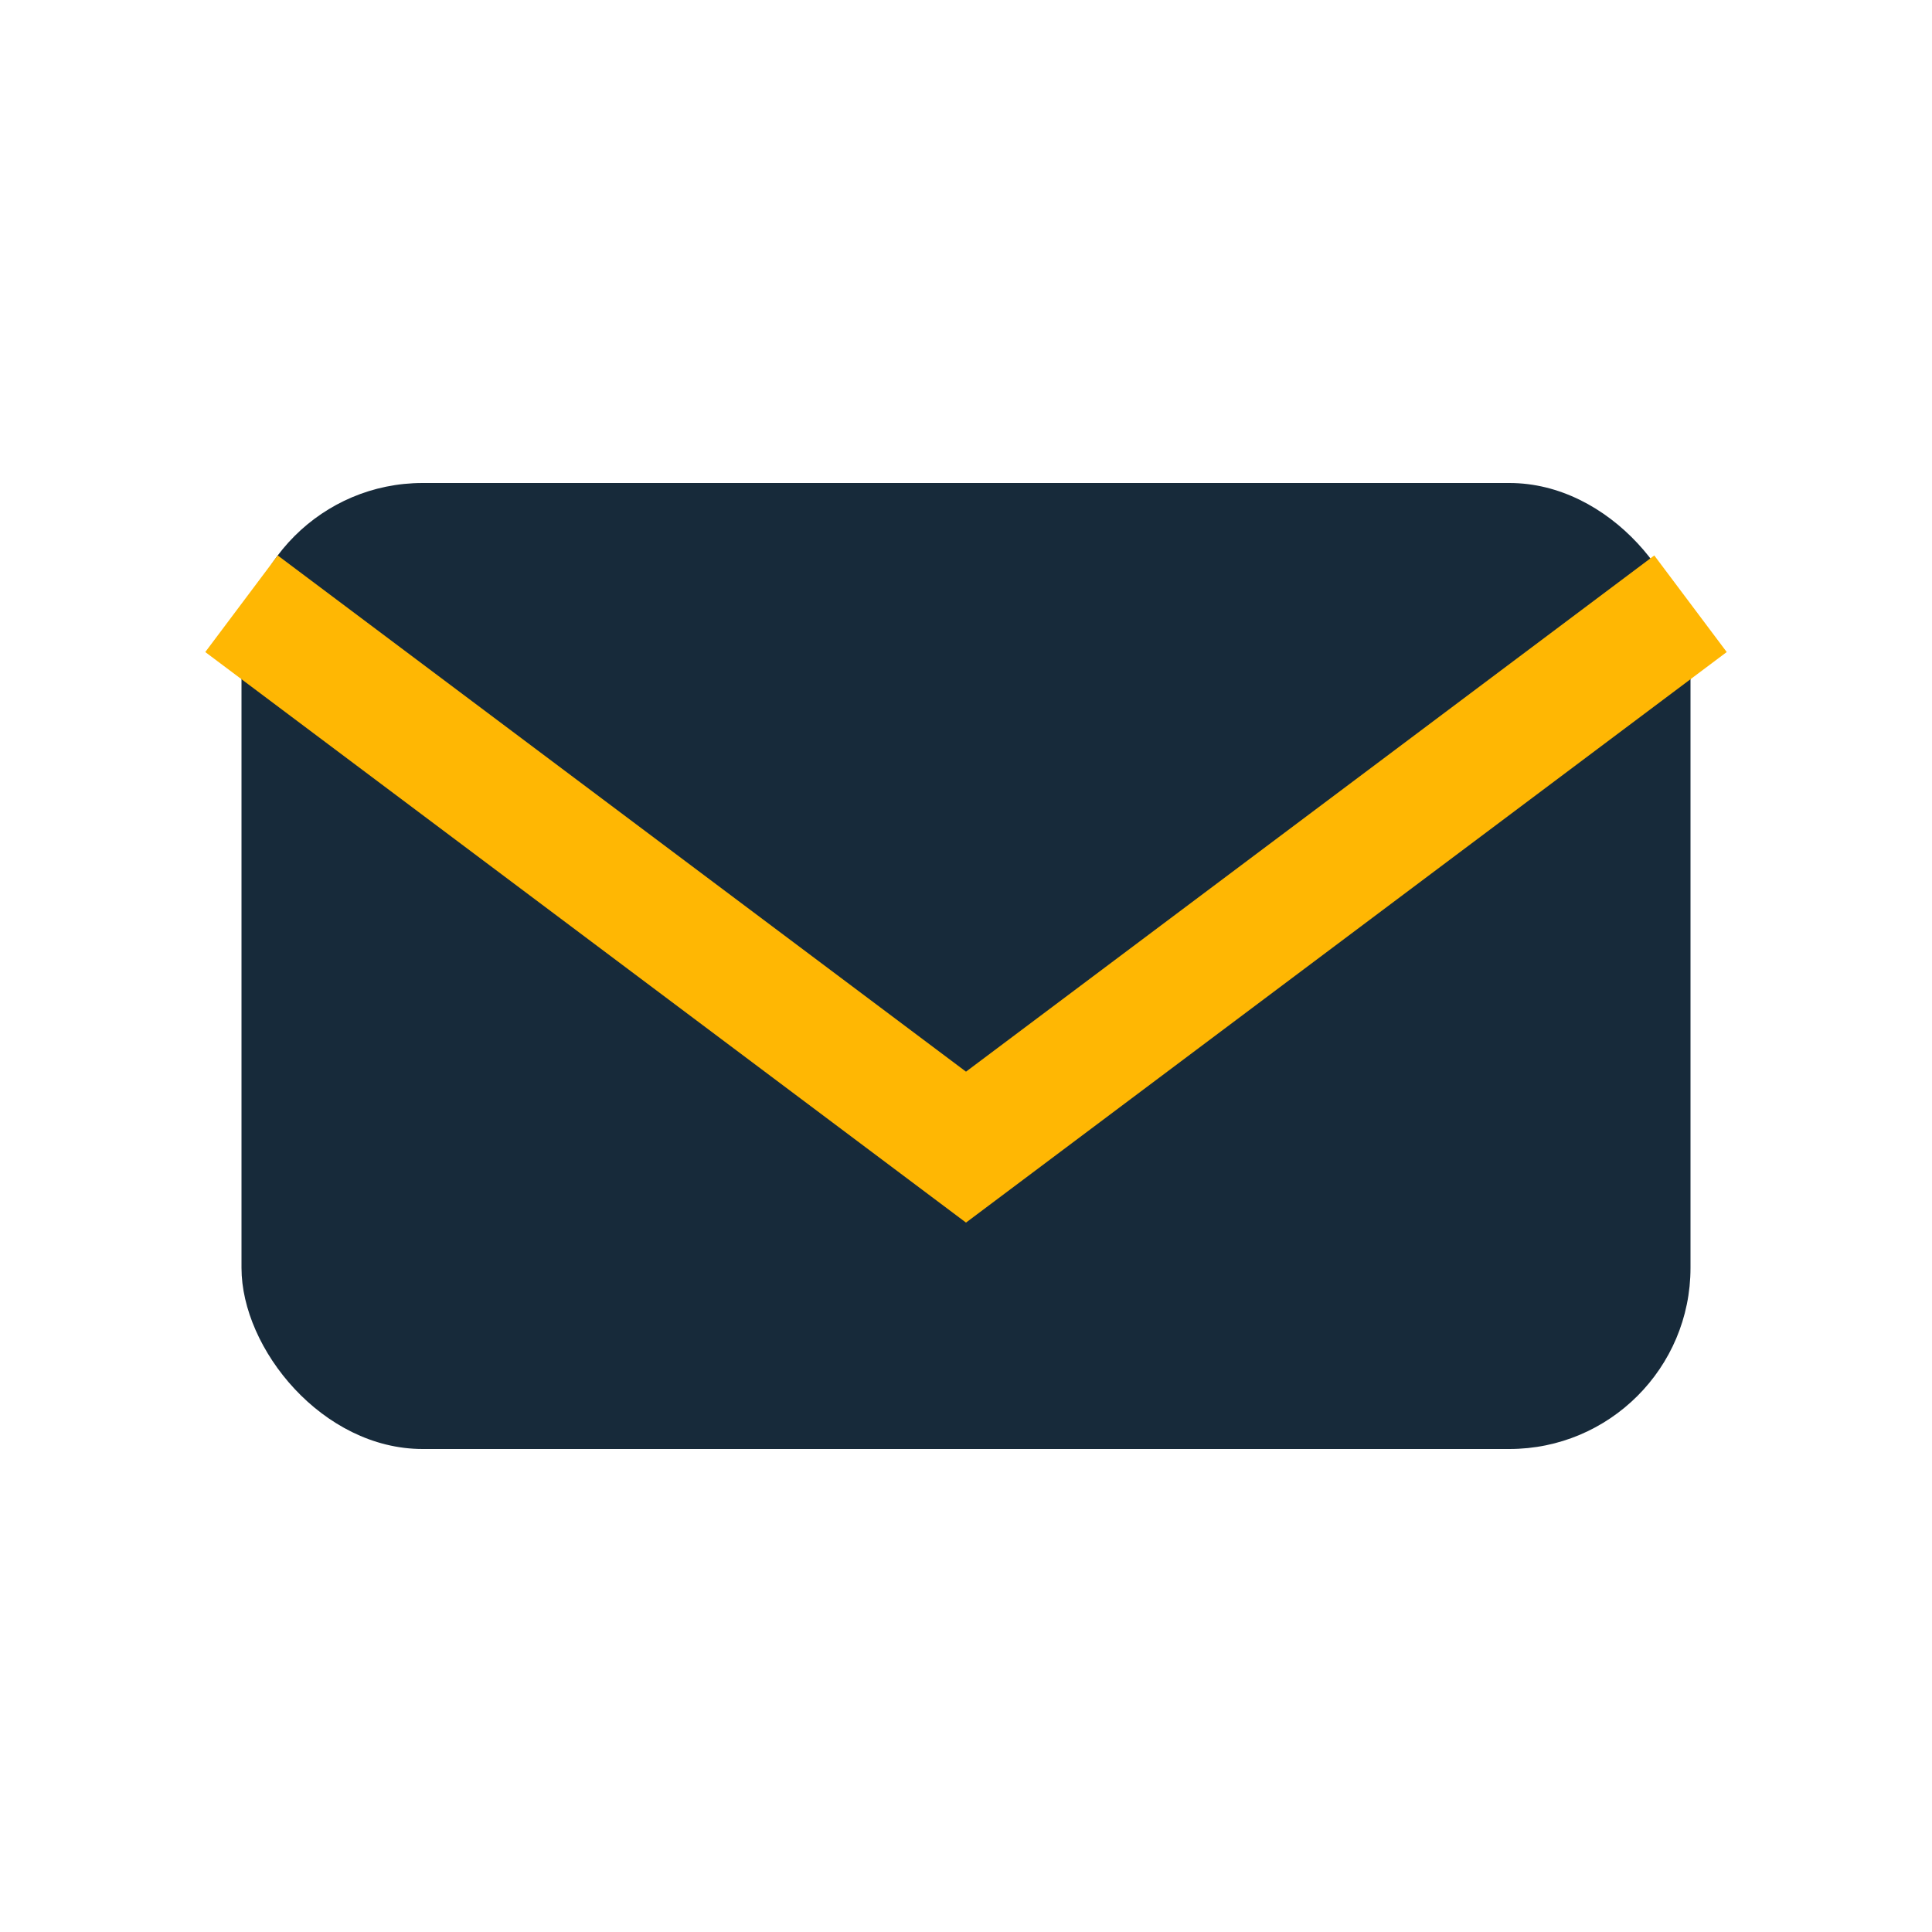
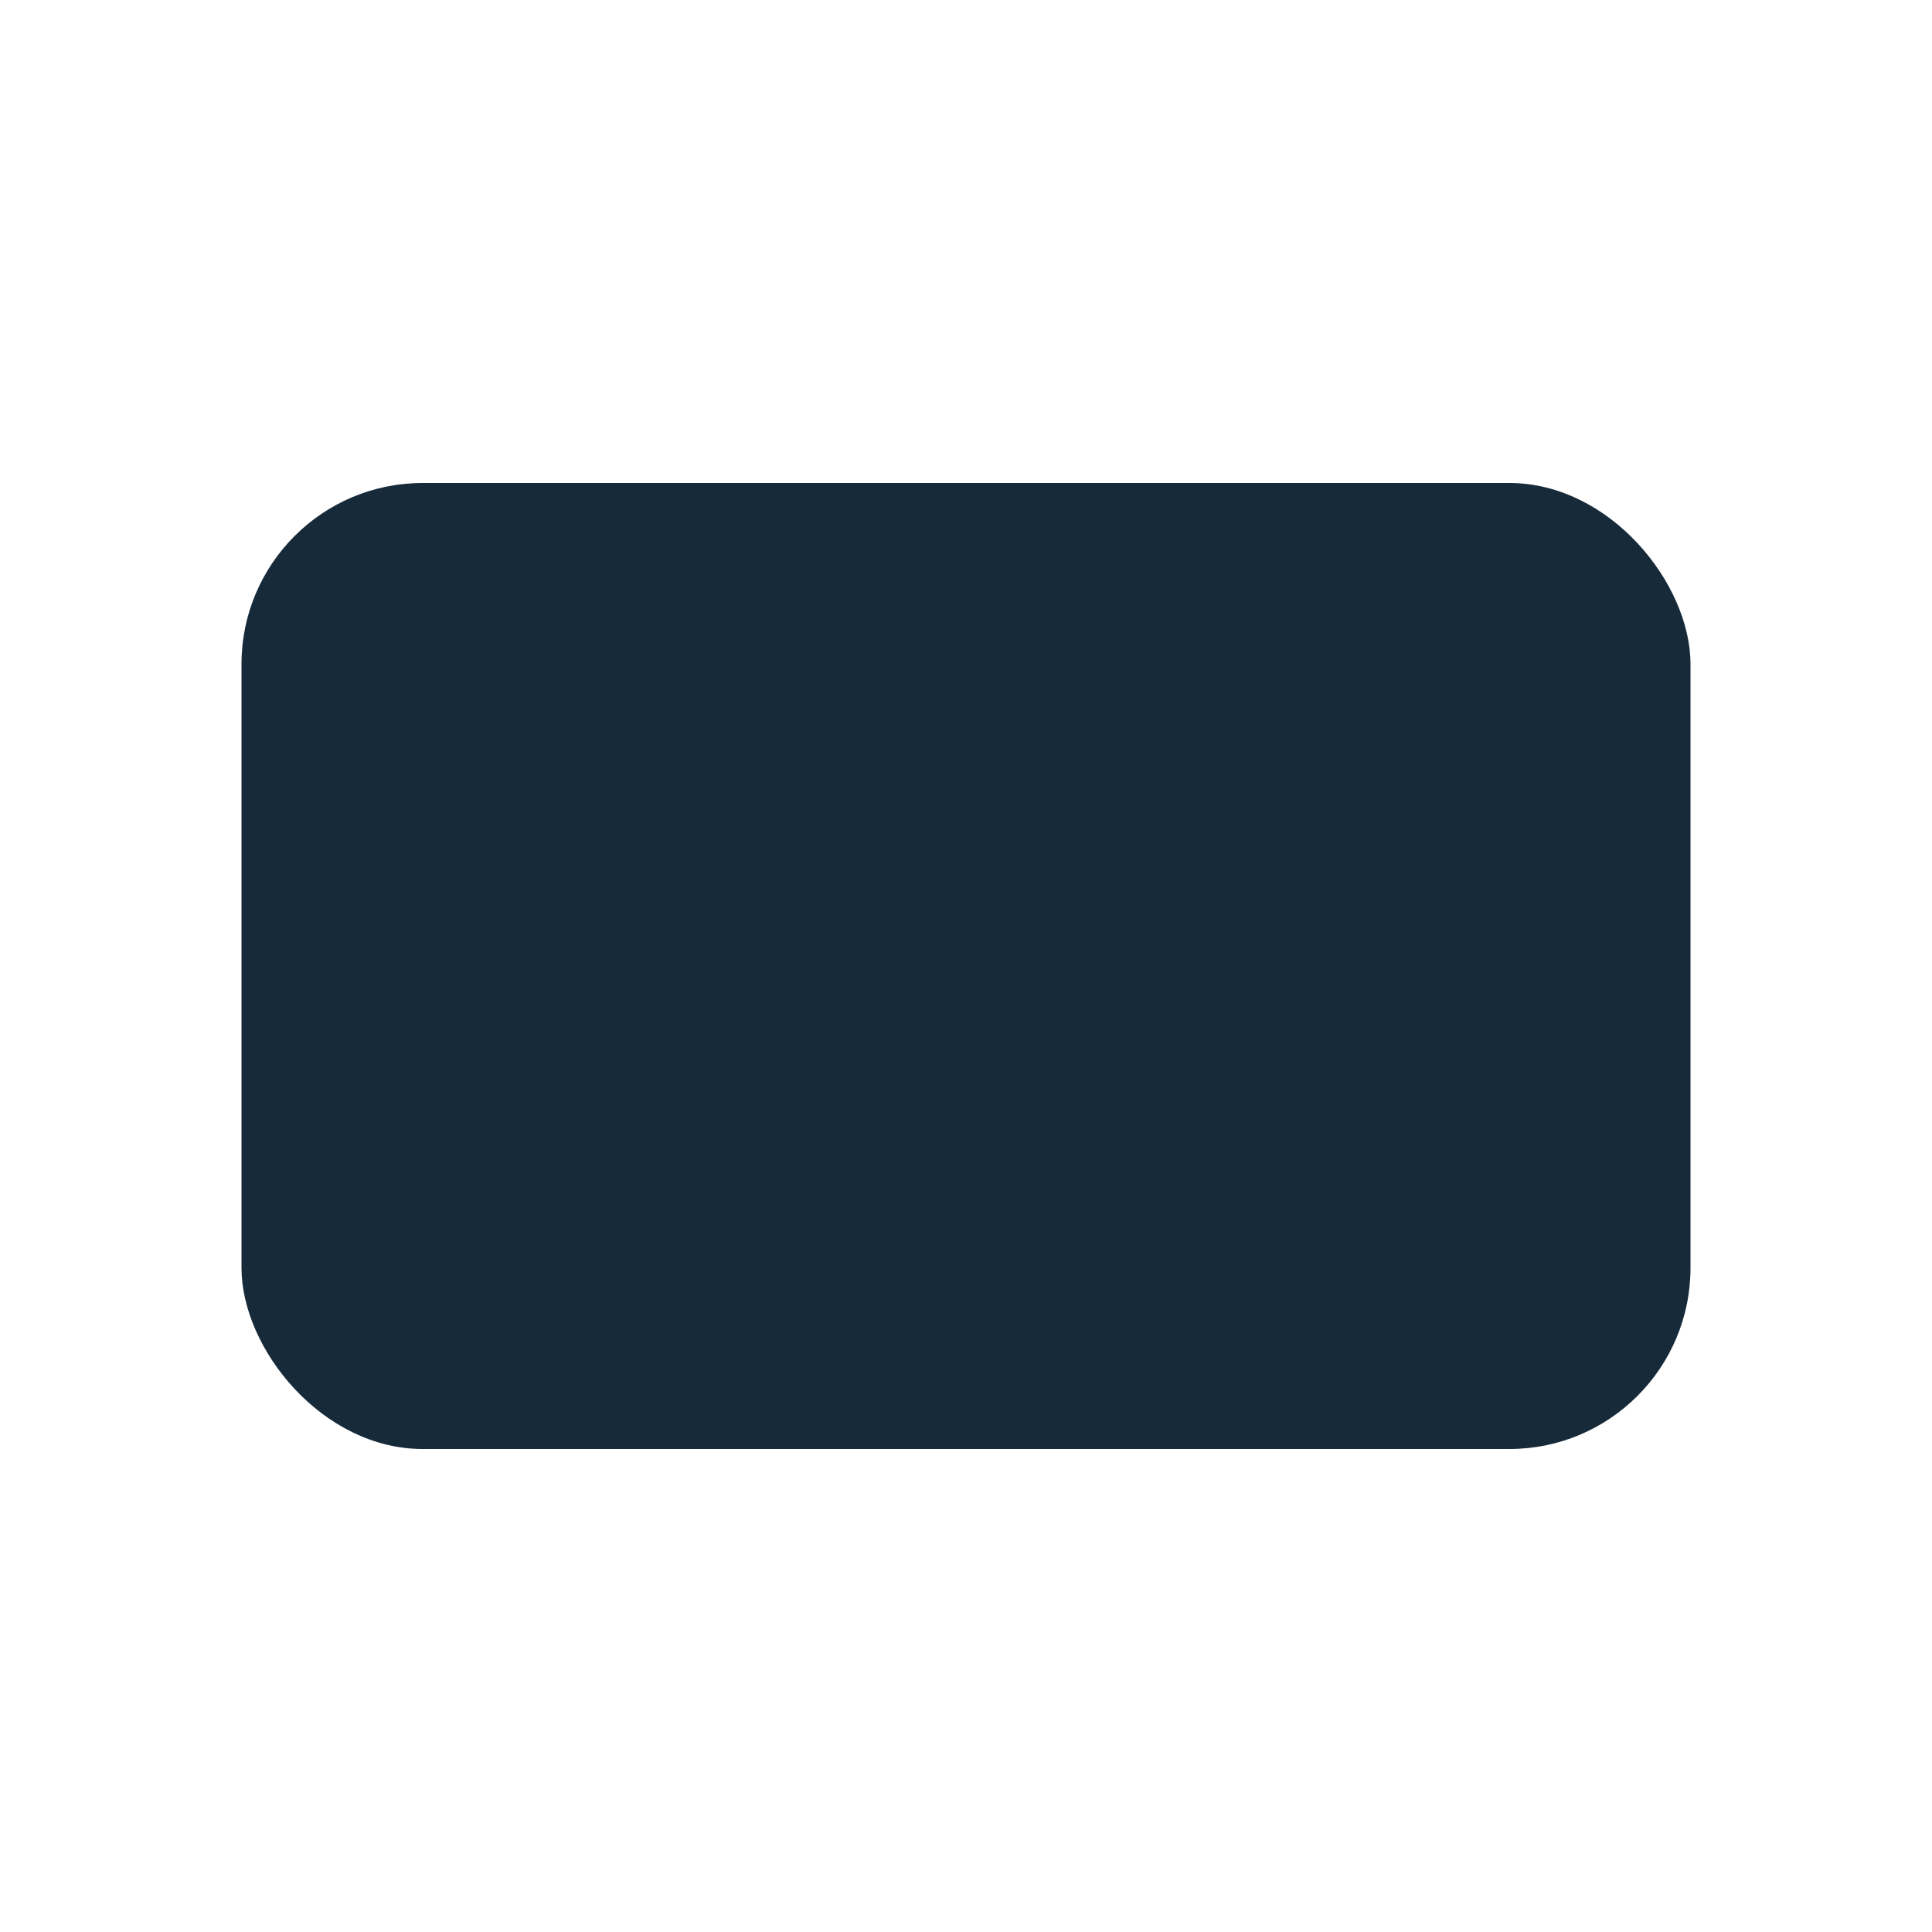
<svg xmlns="http://www.w3.org/2000/svg" width="32" height="32" viewBox="0 0 32 32">
  <rect x="4" y="8" width="24" height="16" rx="3" fill="#172A3A" />
-   <path d="M4 10l12 9 12-9" stroke="#FFB703" stroke-width="2" fill="none" />
</svg>